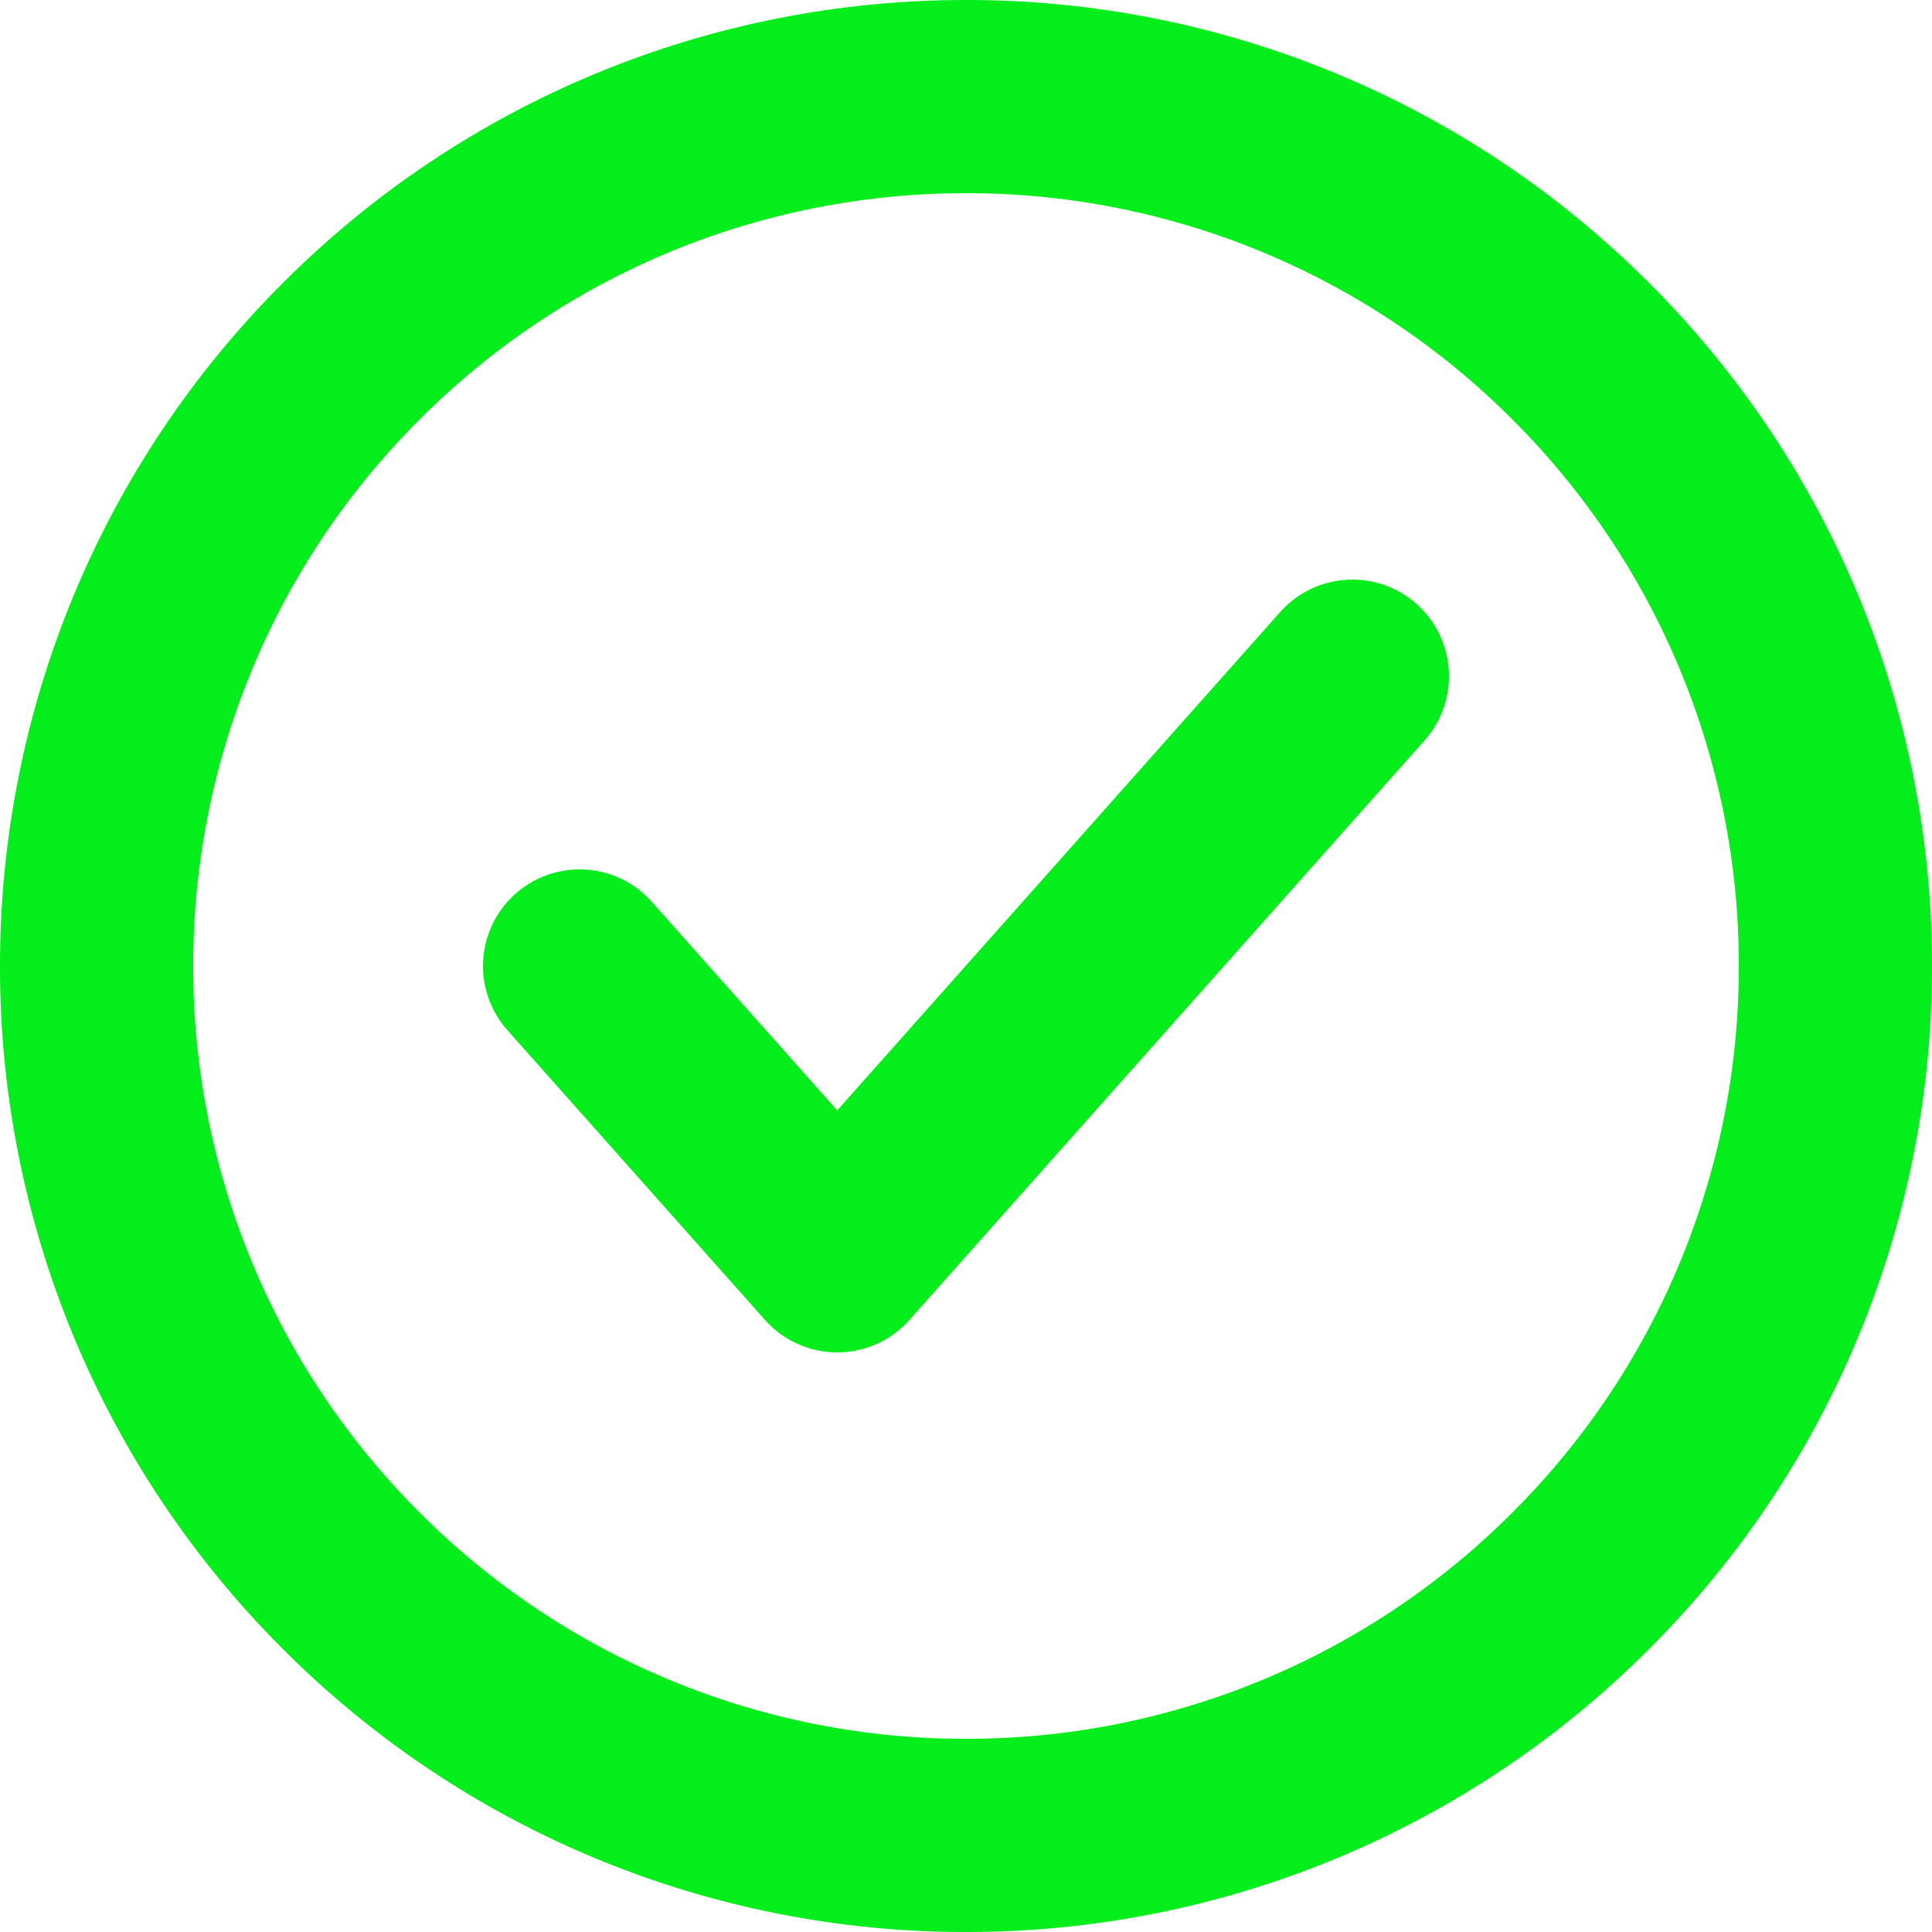
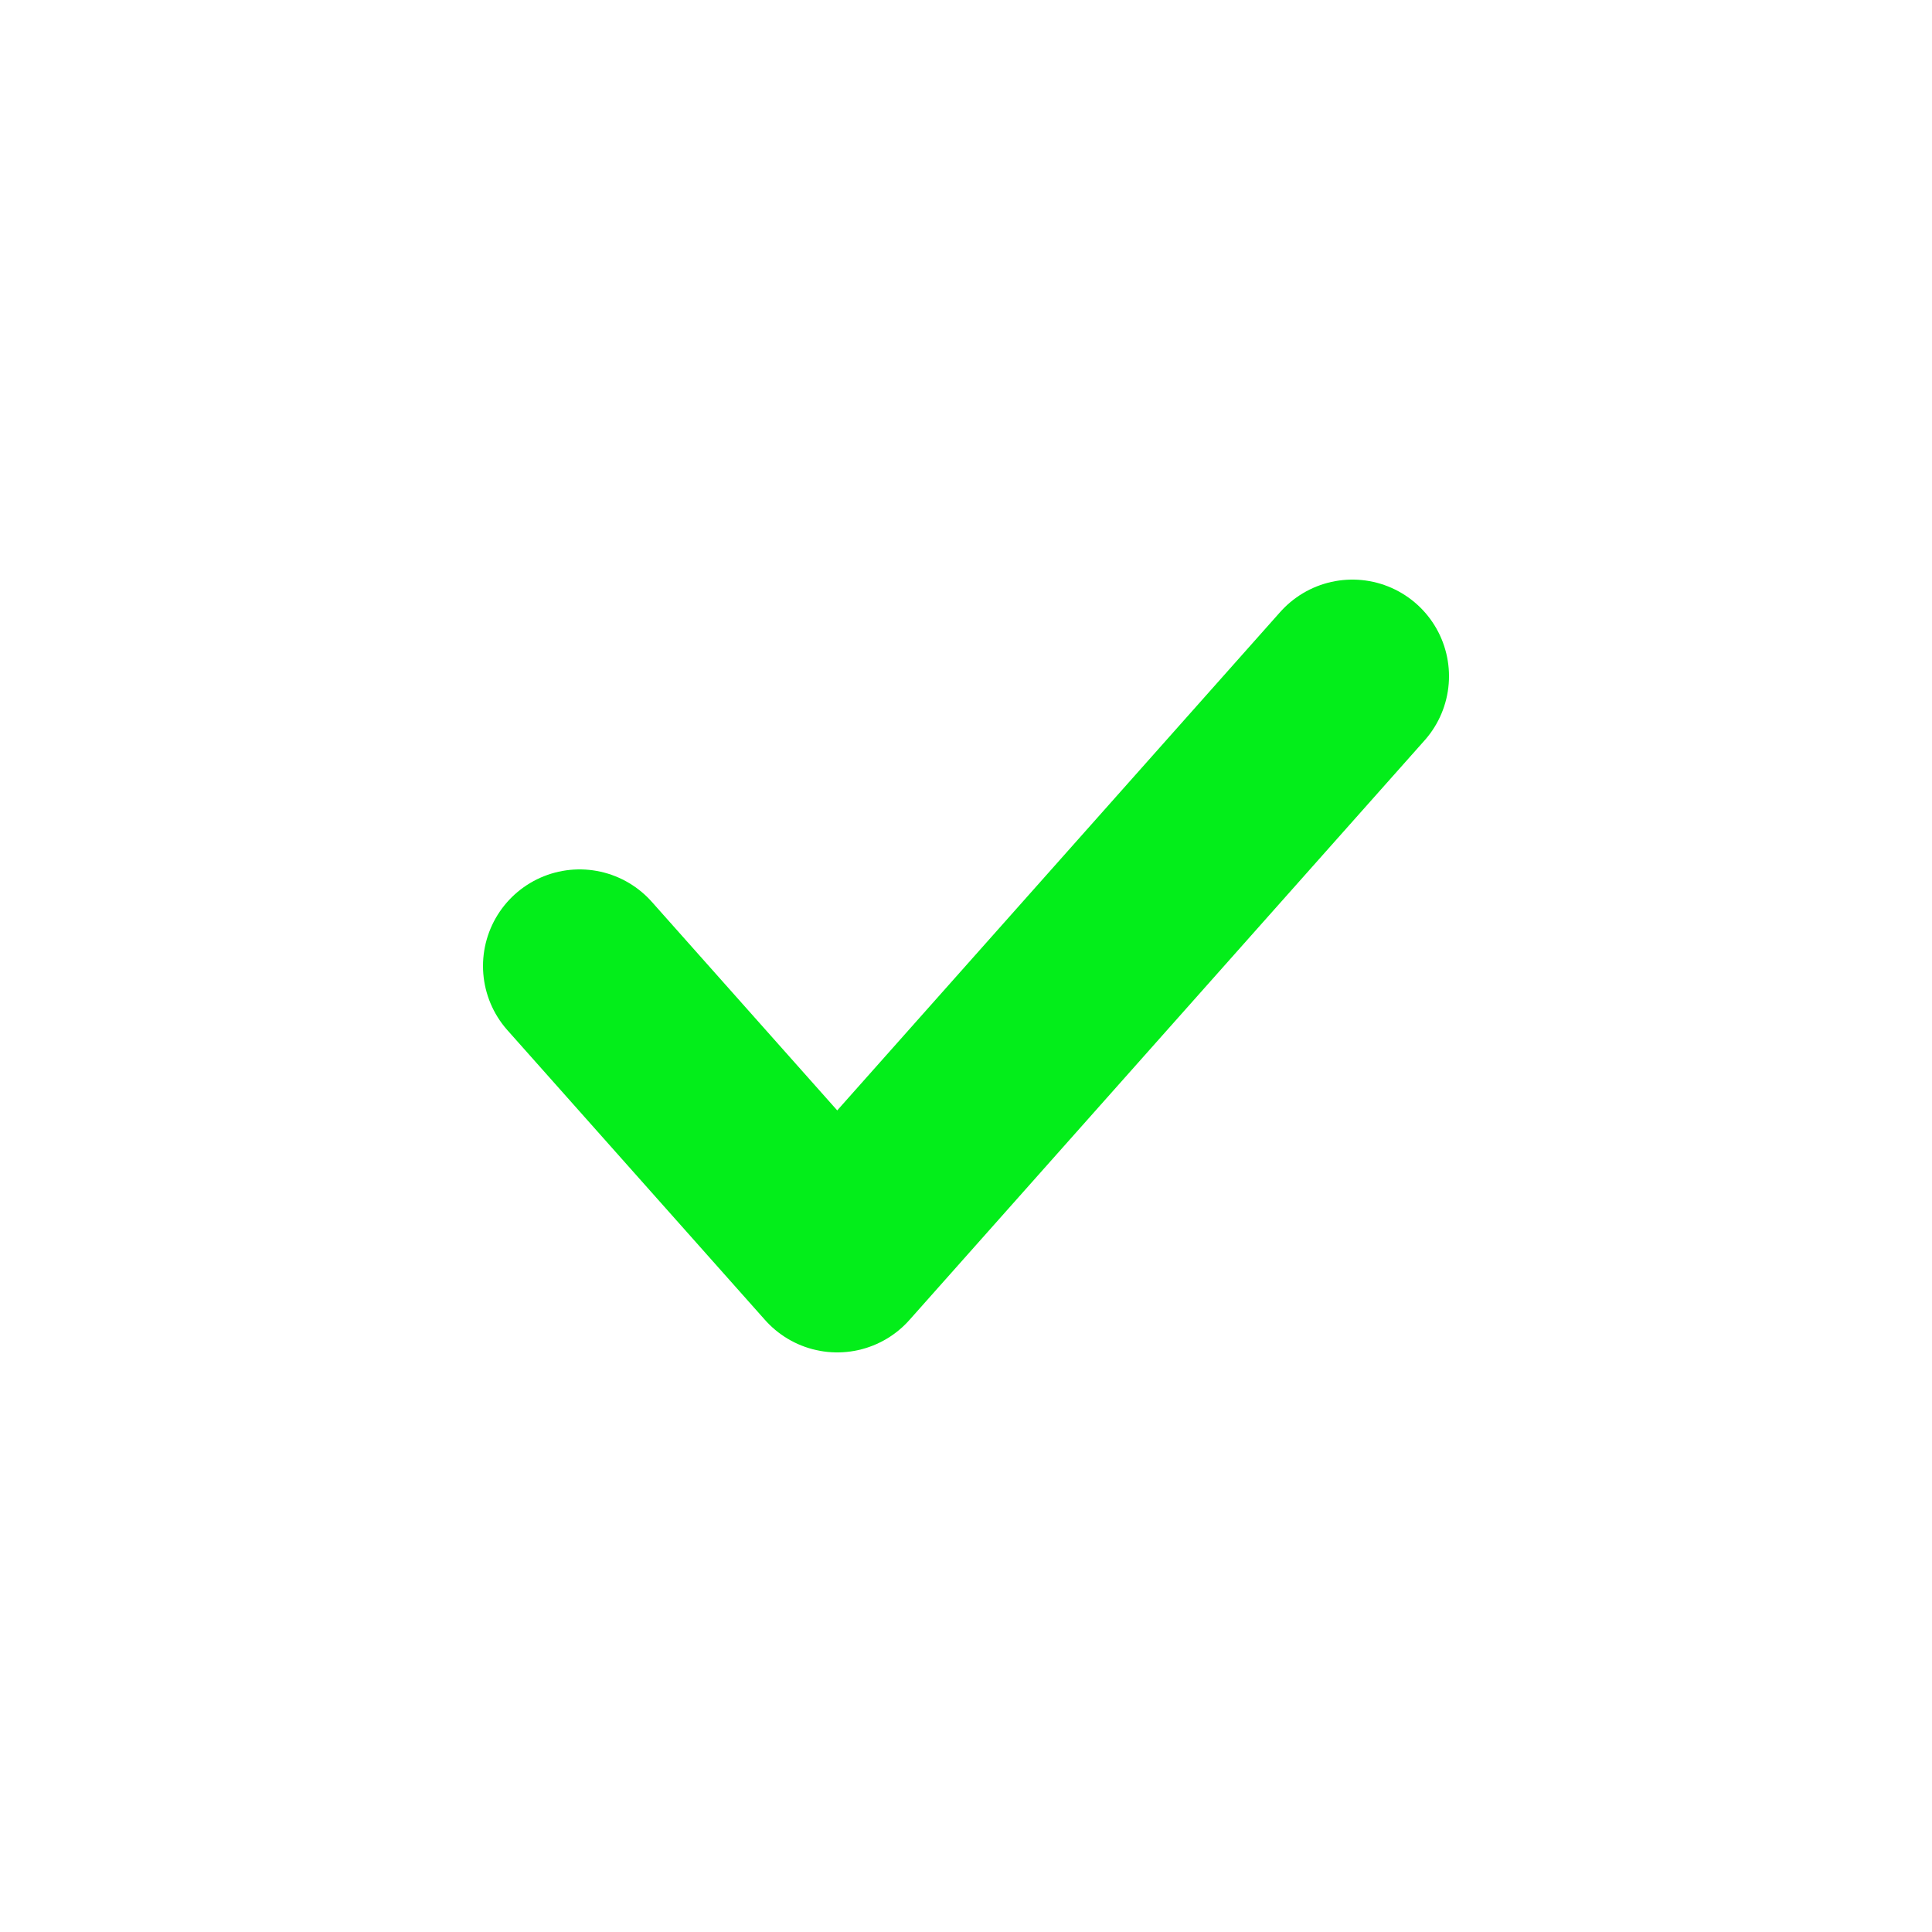
<svg xmlns="http://www.w3.org/2000/svg" width="20" height="20" viewBox="0 0 20 20" fill="none">
-   <path d="M10 19C11.182 19.002 12.353 18.769 13.445 18.317C14.537 17.865 15.529 17.201 16.364 16.364C17.201 15.529 17.865 14.537 18.317 13.445C18.769 12.353 19.002 11.182 19 10C19.002 8.818 18.769 7.647 18.317 6.555C17.865 5.463 17.201 4.471 16.364 3.636C15.529 2.799 14.537 2.135 13.445 1.683C12.353 1.231 11.182 0.998 10 1C8.818 0.999 7.647 1.231 6.555 1.683C5.463 2.135 4.471 2.799 3.636 3.636C2.799 4.471 2.135 5.463 1.683 6.555C1.231 7.647 0.999 8.818 1 10C0.998 11.182 1.231 12.353 1.683 13.445C2.135 14.537 2.799 15.529 3.636 16.364C4.471 17.201 5.463 17.865 6.555 18.317C7.647 18.769 8.818 19.002 10 19Z" stroke="#03EE1A" stroke-width="2" stroke-linejoin="round" />
  <path d="M6 10L8.667 13L14 7" stroke="#03EE1A" stroke-width="2" stroke-linecap="round" stroke-linejoin="round" />
</svg>